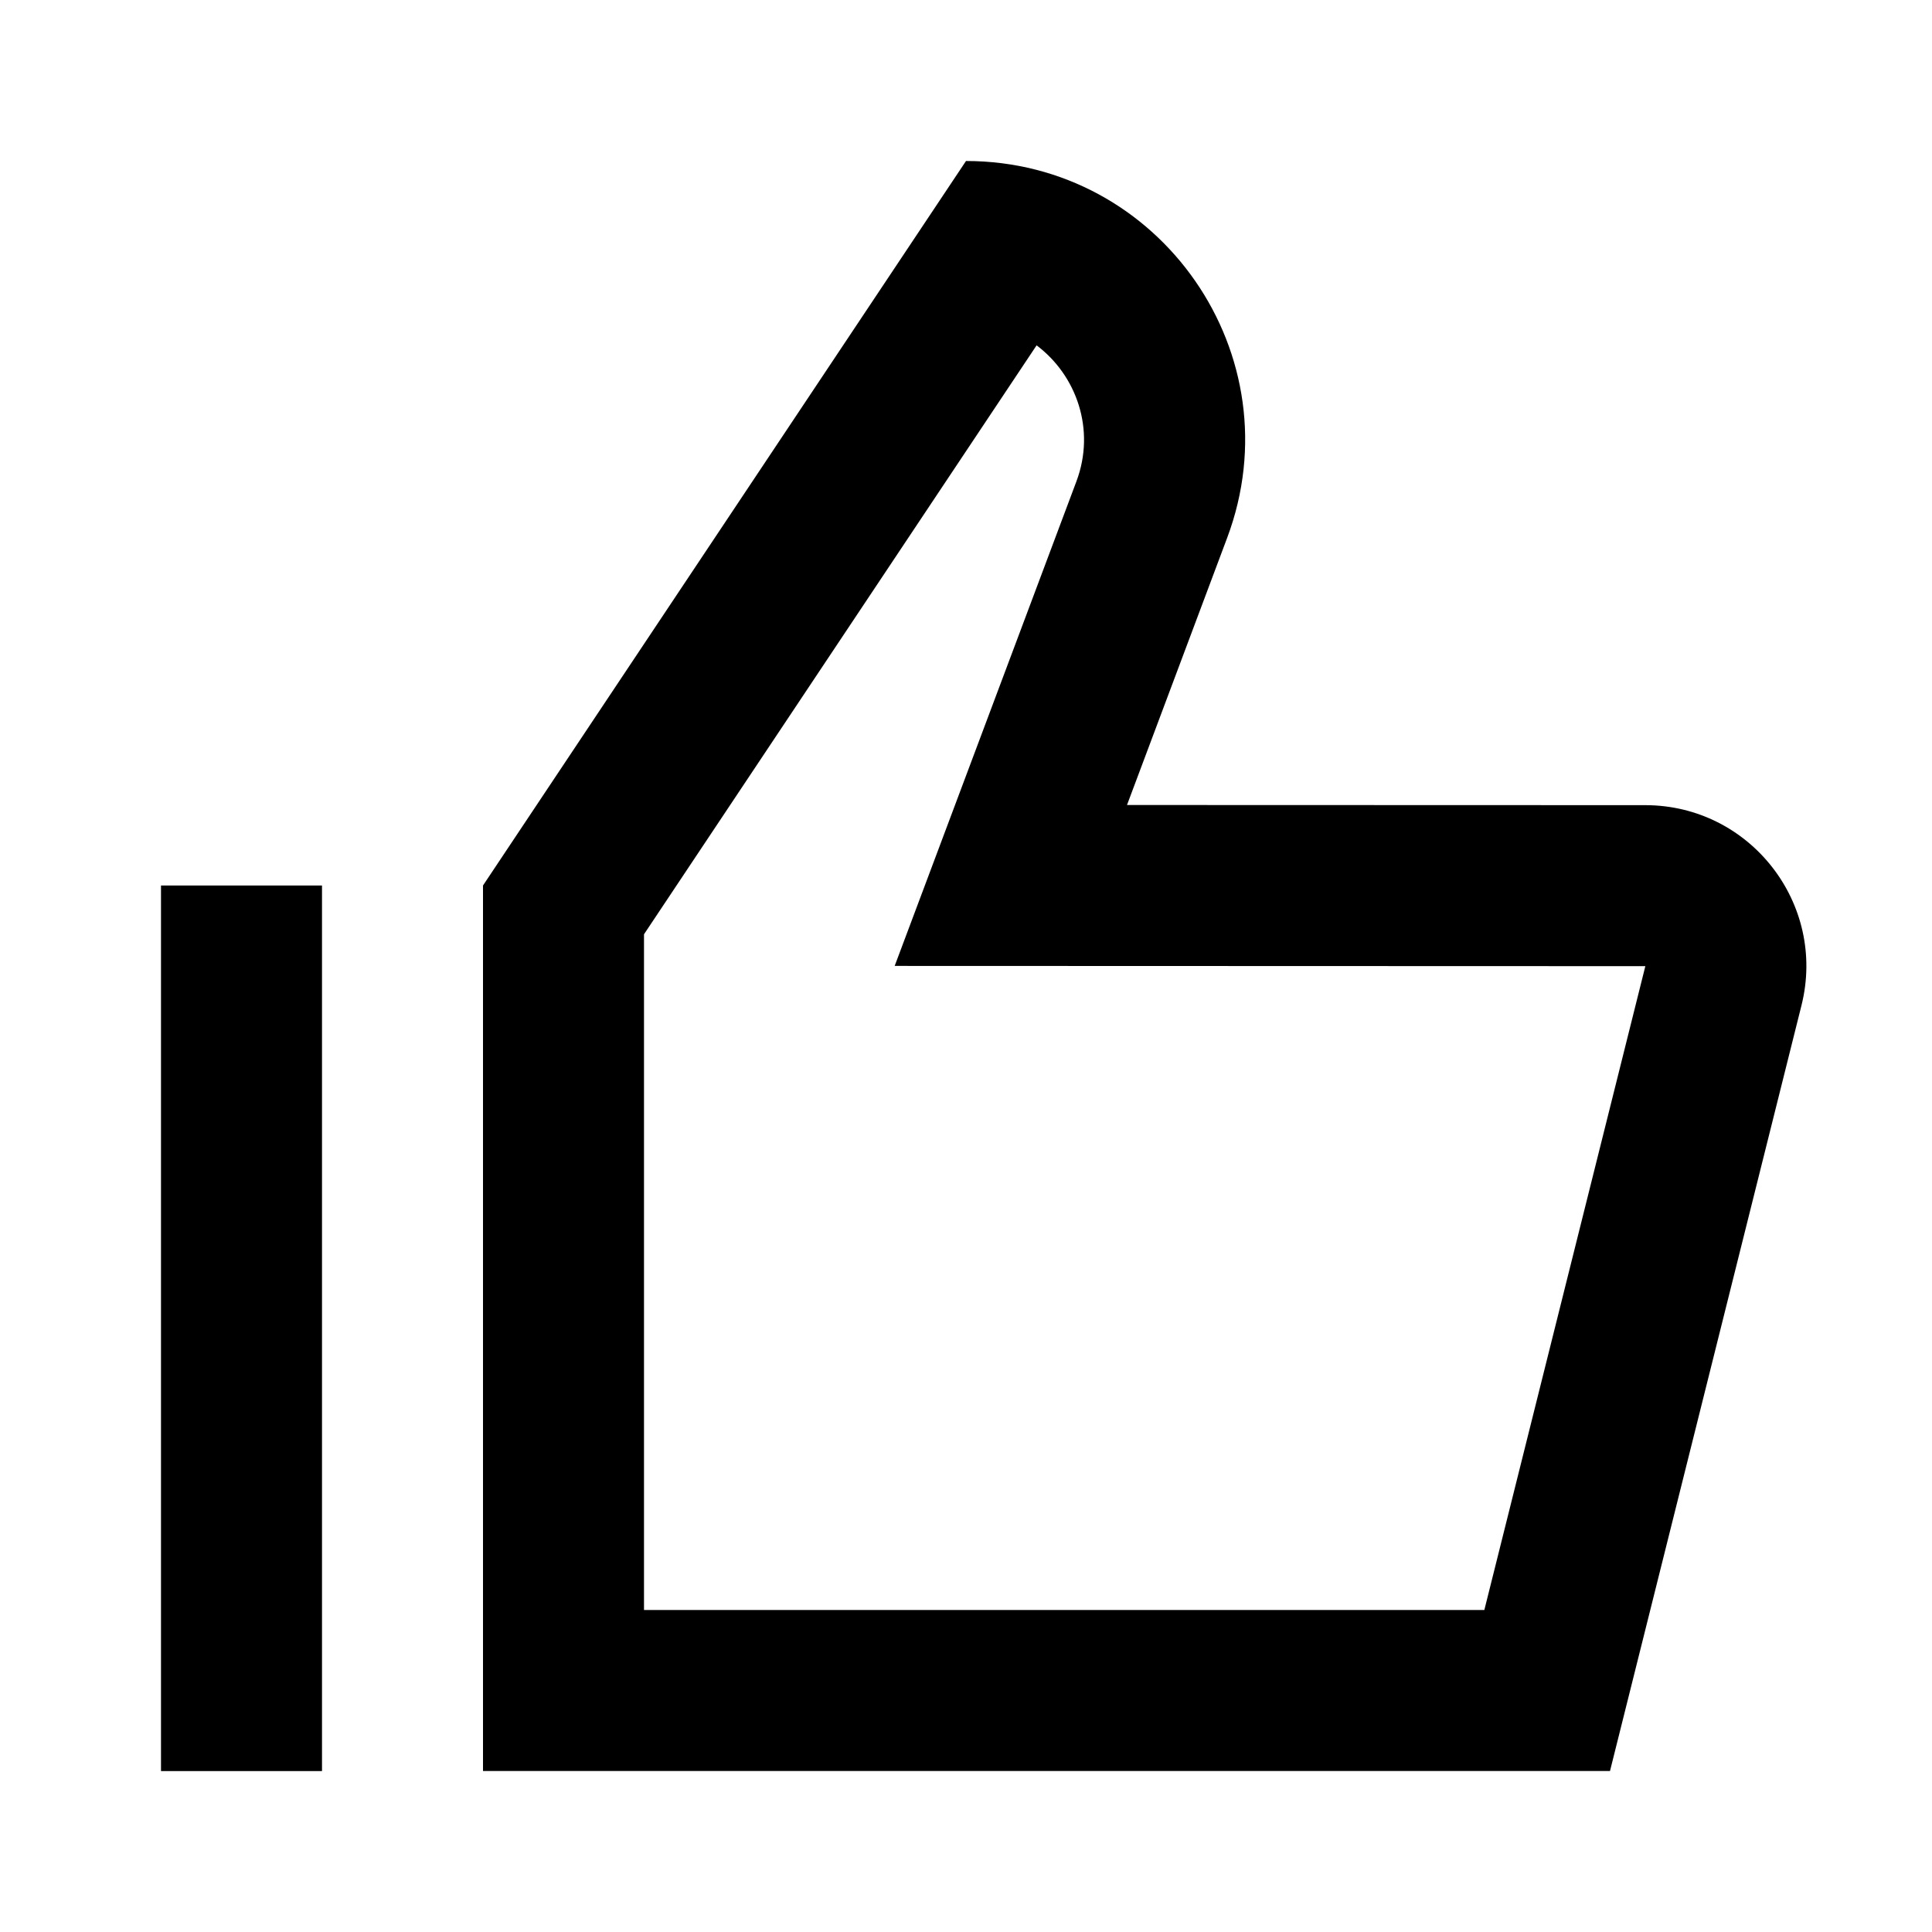
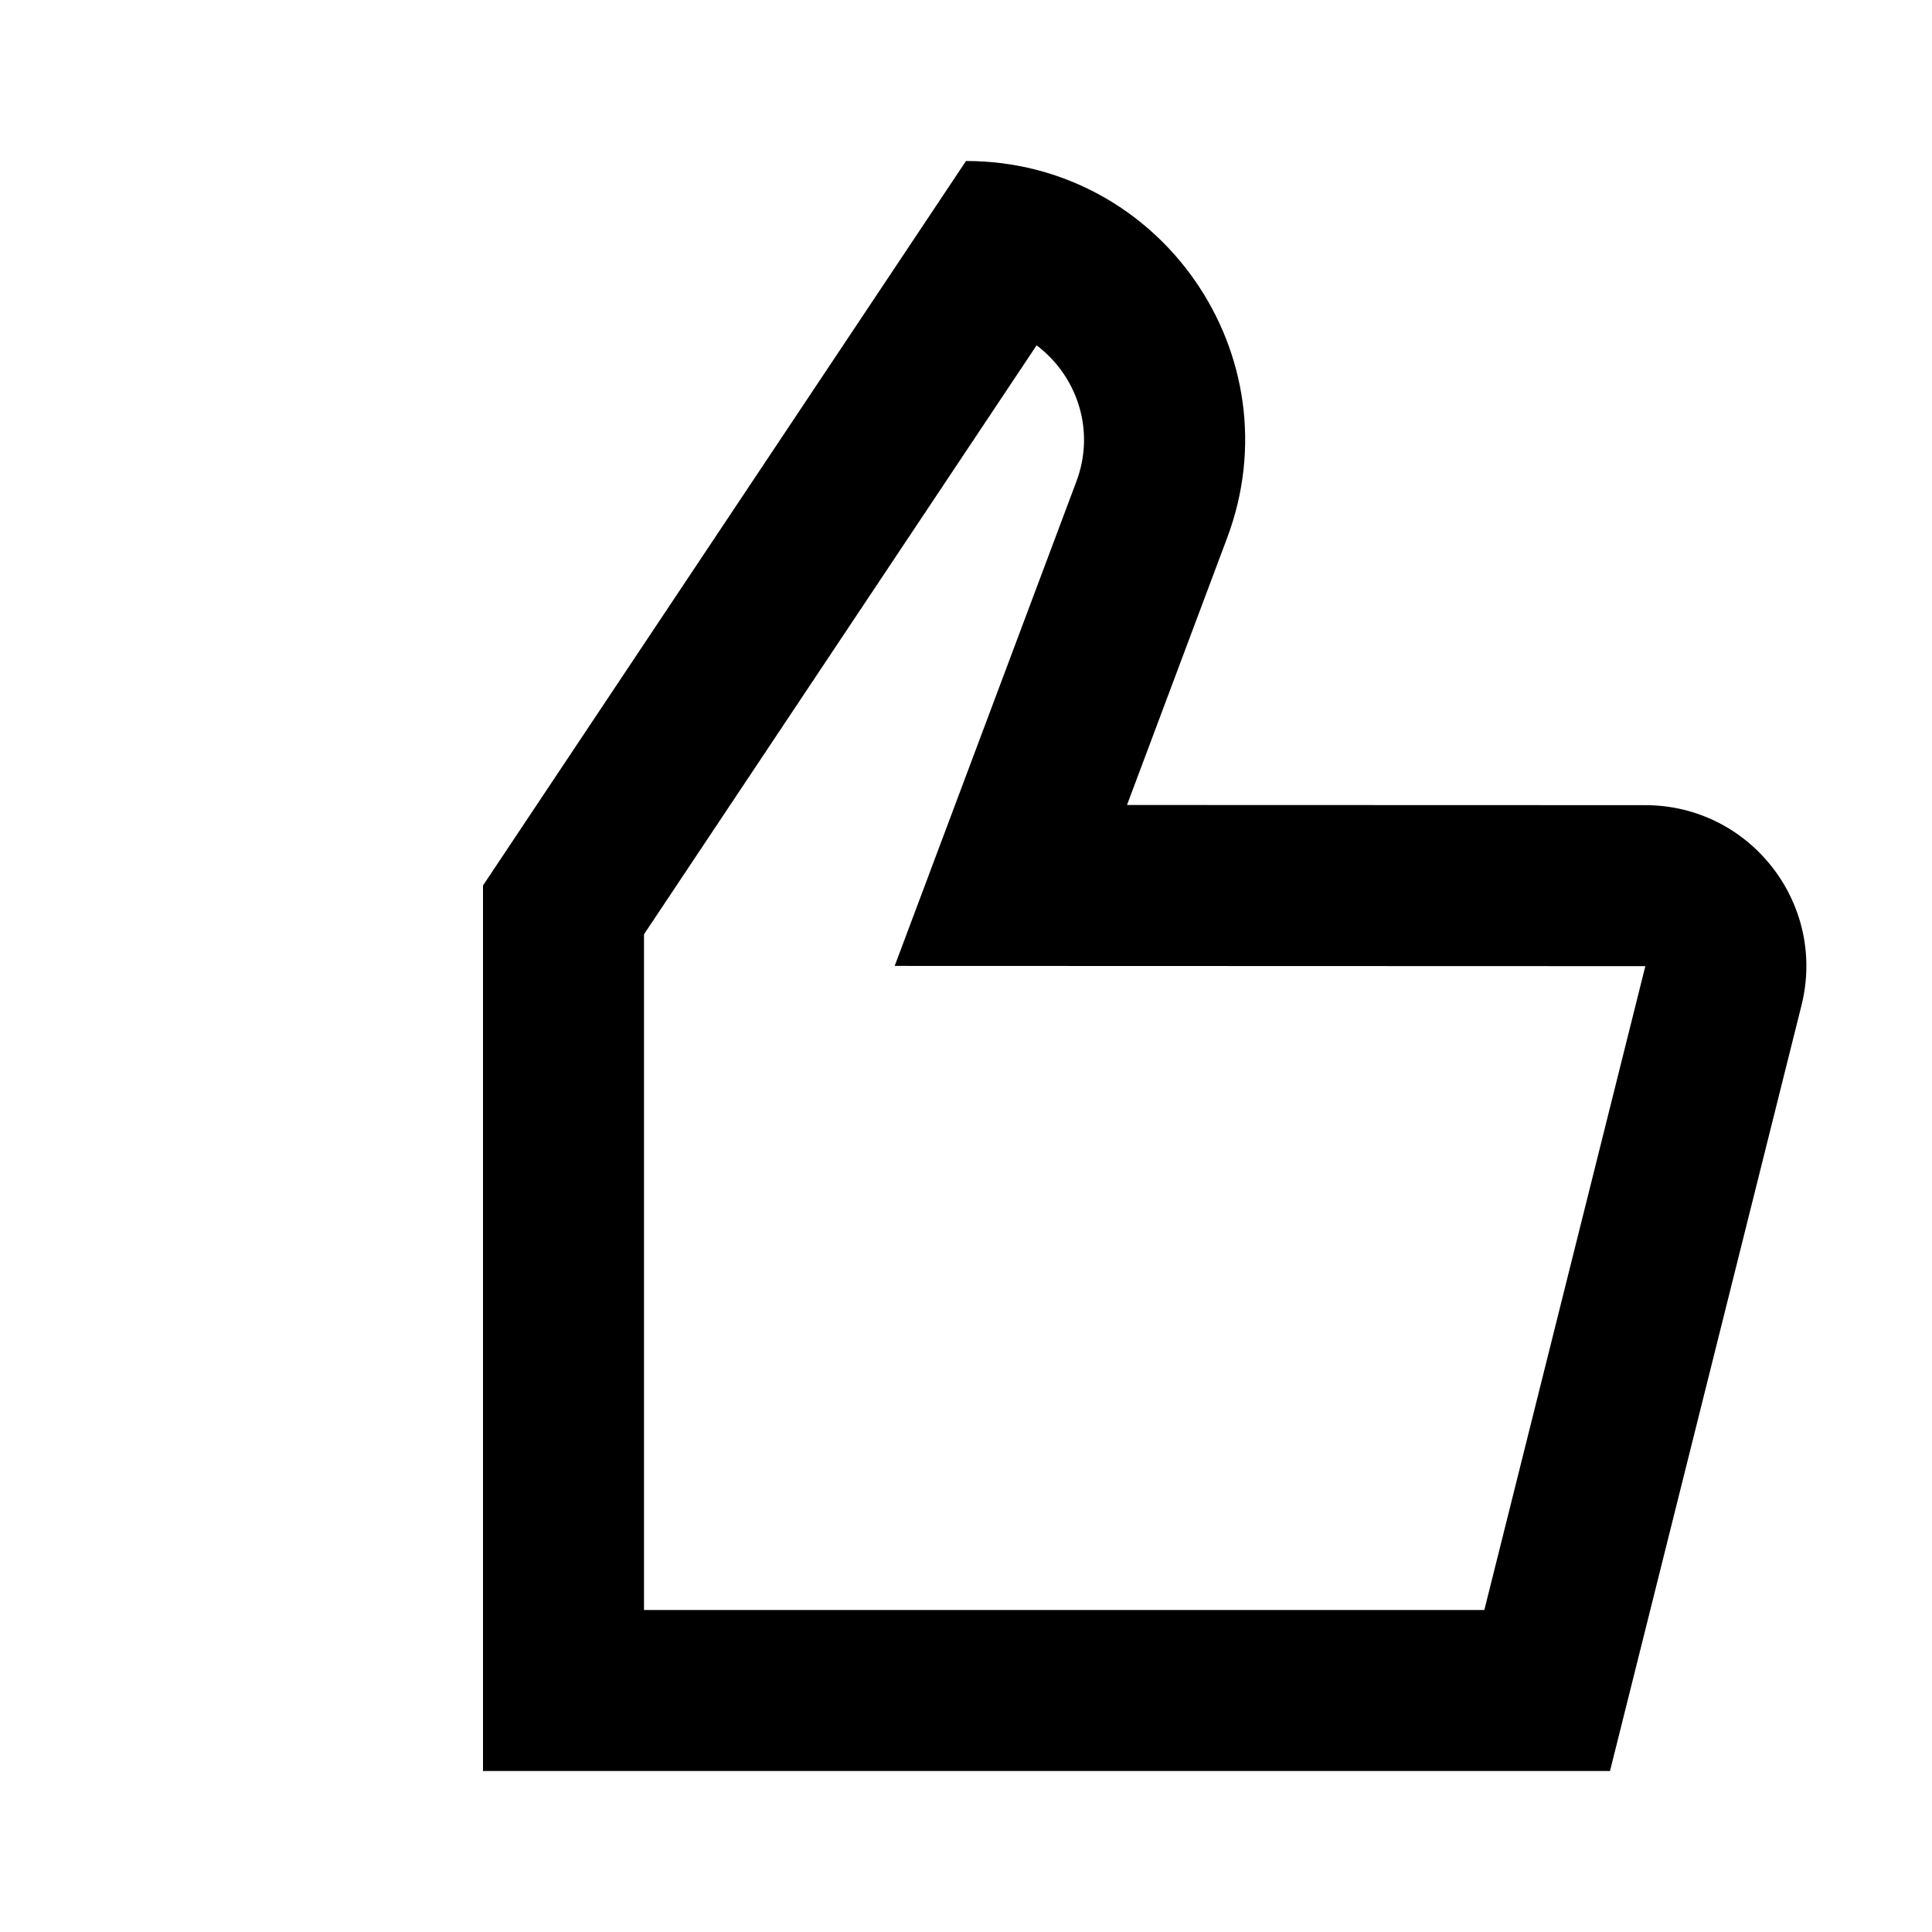
<svg xmlns="http://www.w3.org/2000/svg" width="24" height="24" viewBox="0 0 24 24" fill="none">
-   <path fill-rule="evenodd" clip-rule="evenodd" d="M11.114 11.999L13.372 5.979C13.613 5.335 13.372 4.662 12.877 4.29L8 11.606V20H18.439L20.439 12.002L11.114 11.999ZM20 22H6V11L12 2C14.419 2 16.094 4.416 15.244 6.682L14 10L20.439 10.002C21.74 10.003 22.694 11.226 22.379 12.488L20 22Z" fill="black" />
-   <path fill-rule="evenodd" clip-rule="evenodd" d="M2 22.001V11H4V22.001H2Z" fill="black" />
+   <path fill-rule="evenodd" clip-rule="evenodd" d="M11.114 11.999L13.372 5.979C13.613 5.335 13.372 4.662 12.877 4.29L8 11.606V20H18.439L20.439 12.002ZM20 22H6V11L12 2C14.419 2 16.094 4.416 15.244 6.682L14 10L20.439 10.002C21.74 10.003 22.694 11.226 22.379 12.488L20 22Z" fill="black" />
</svg>